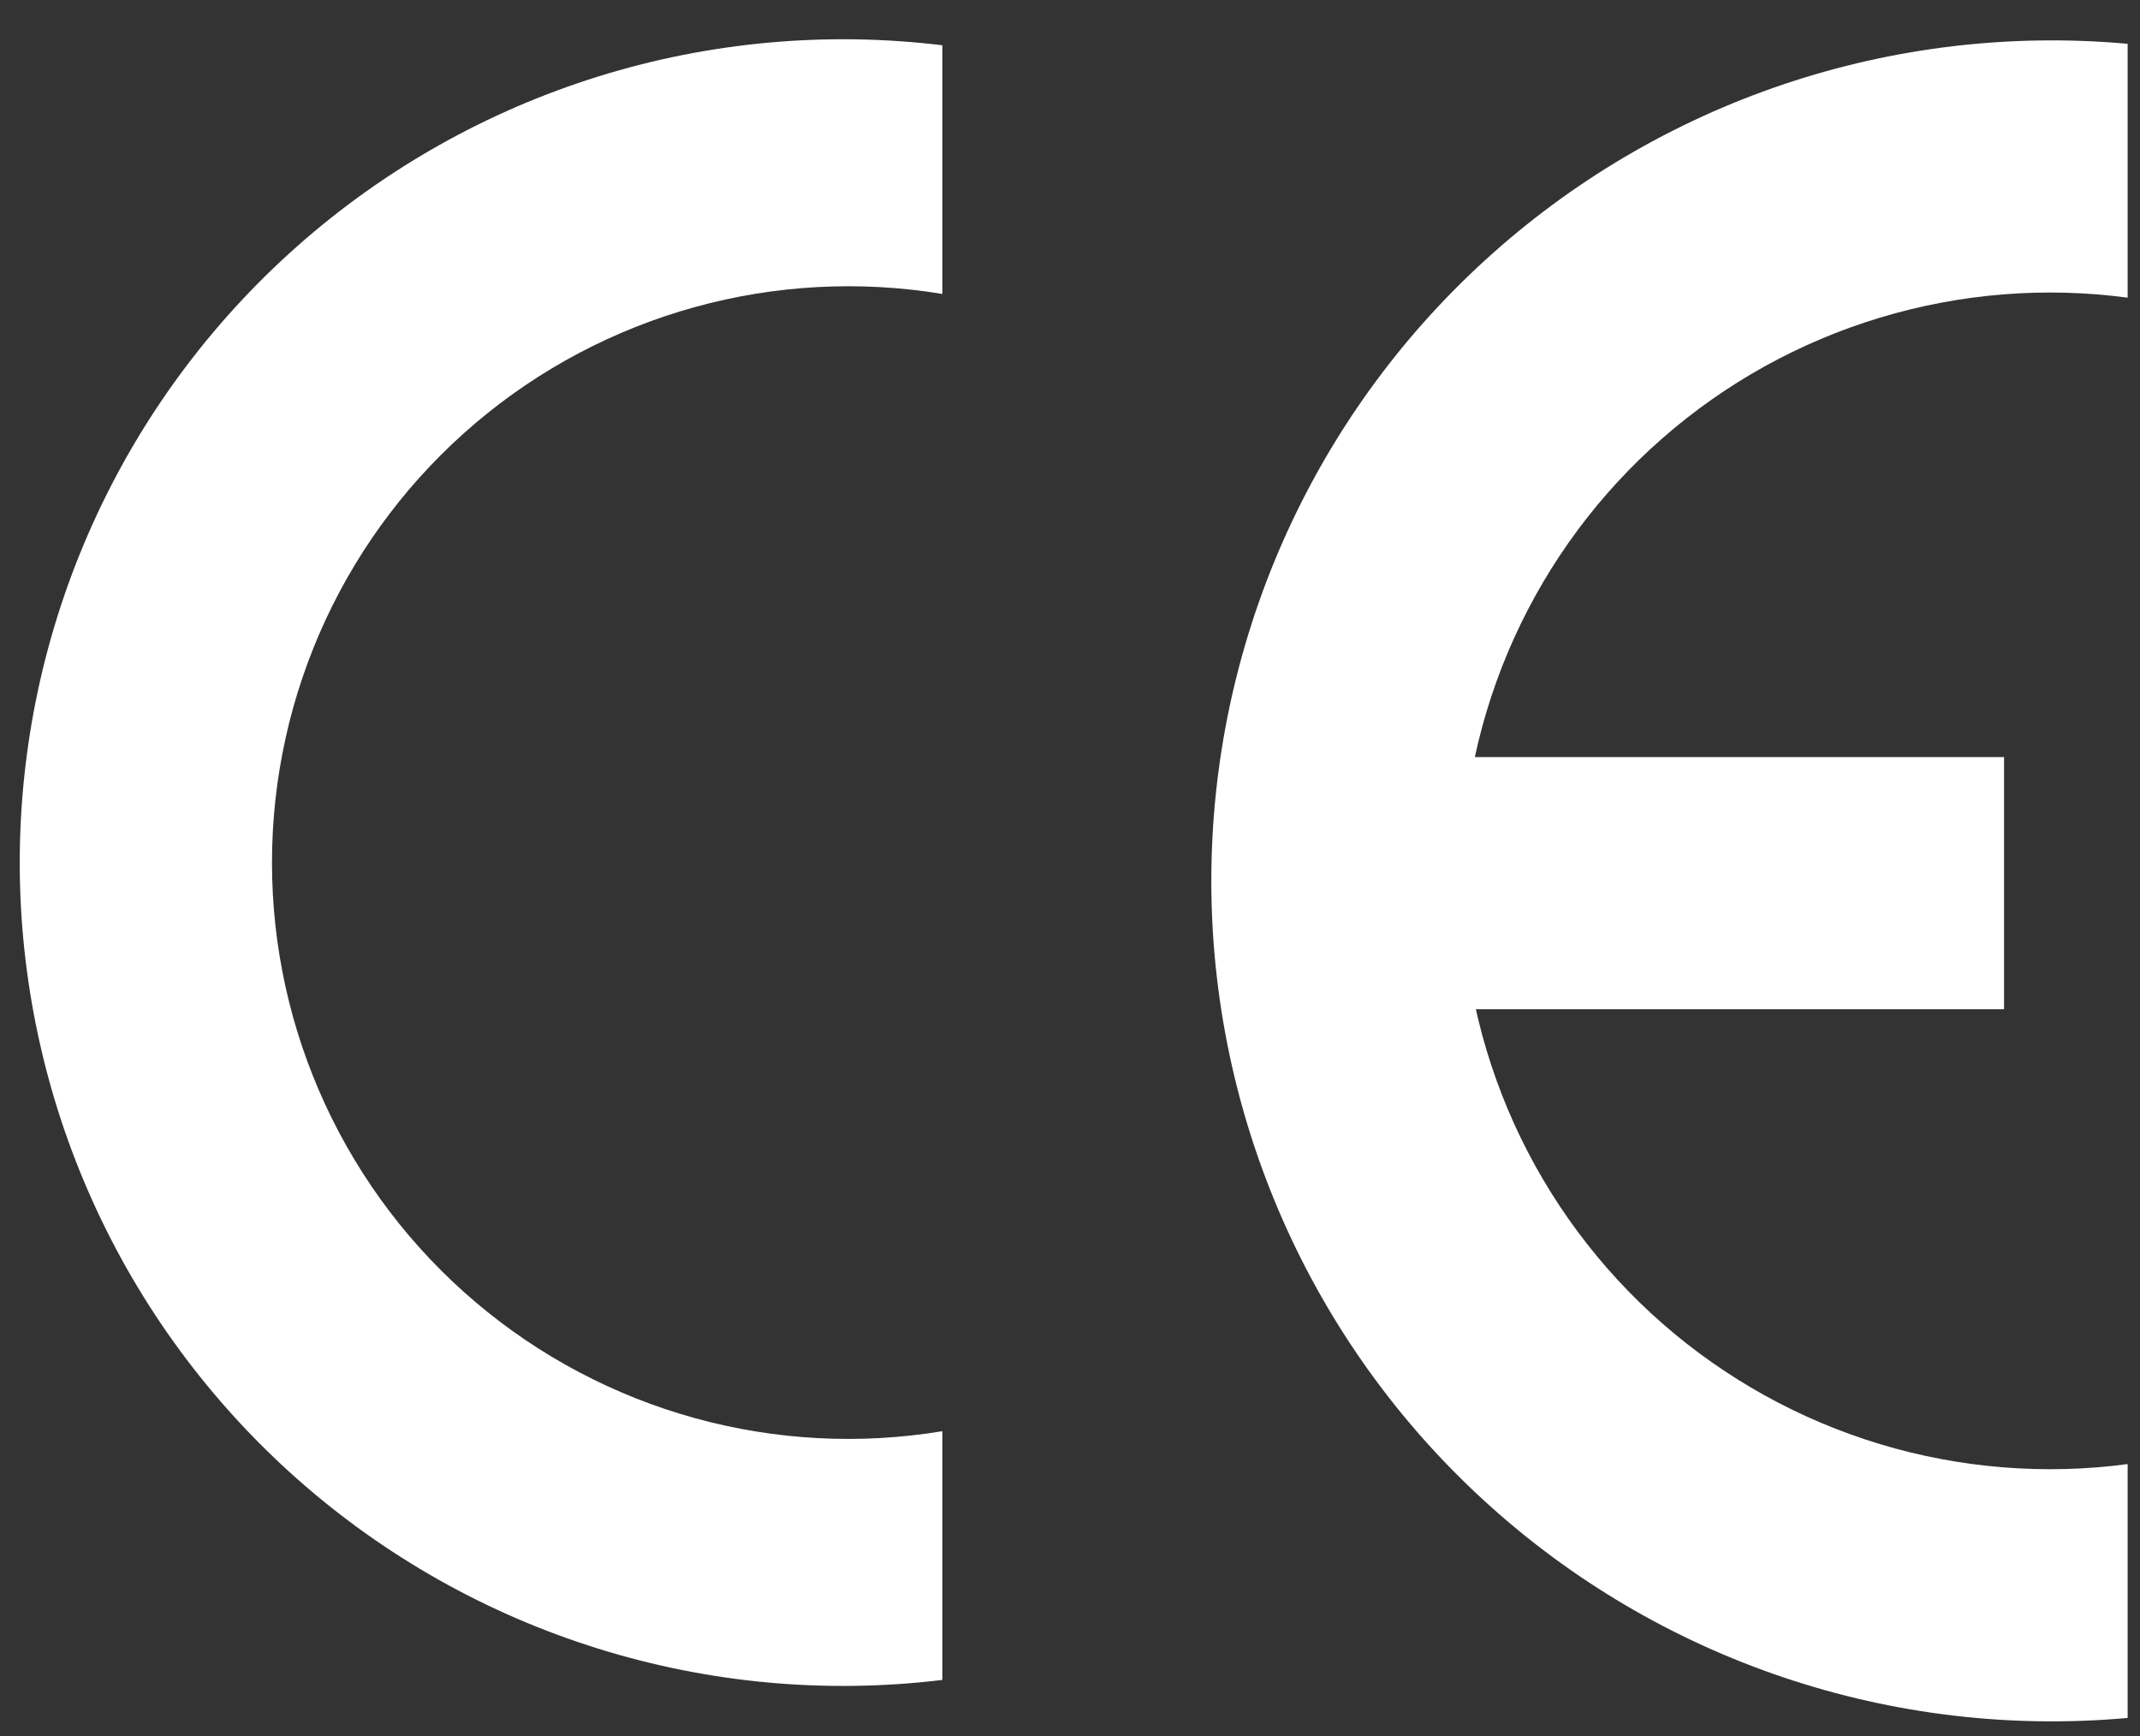
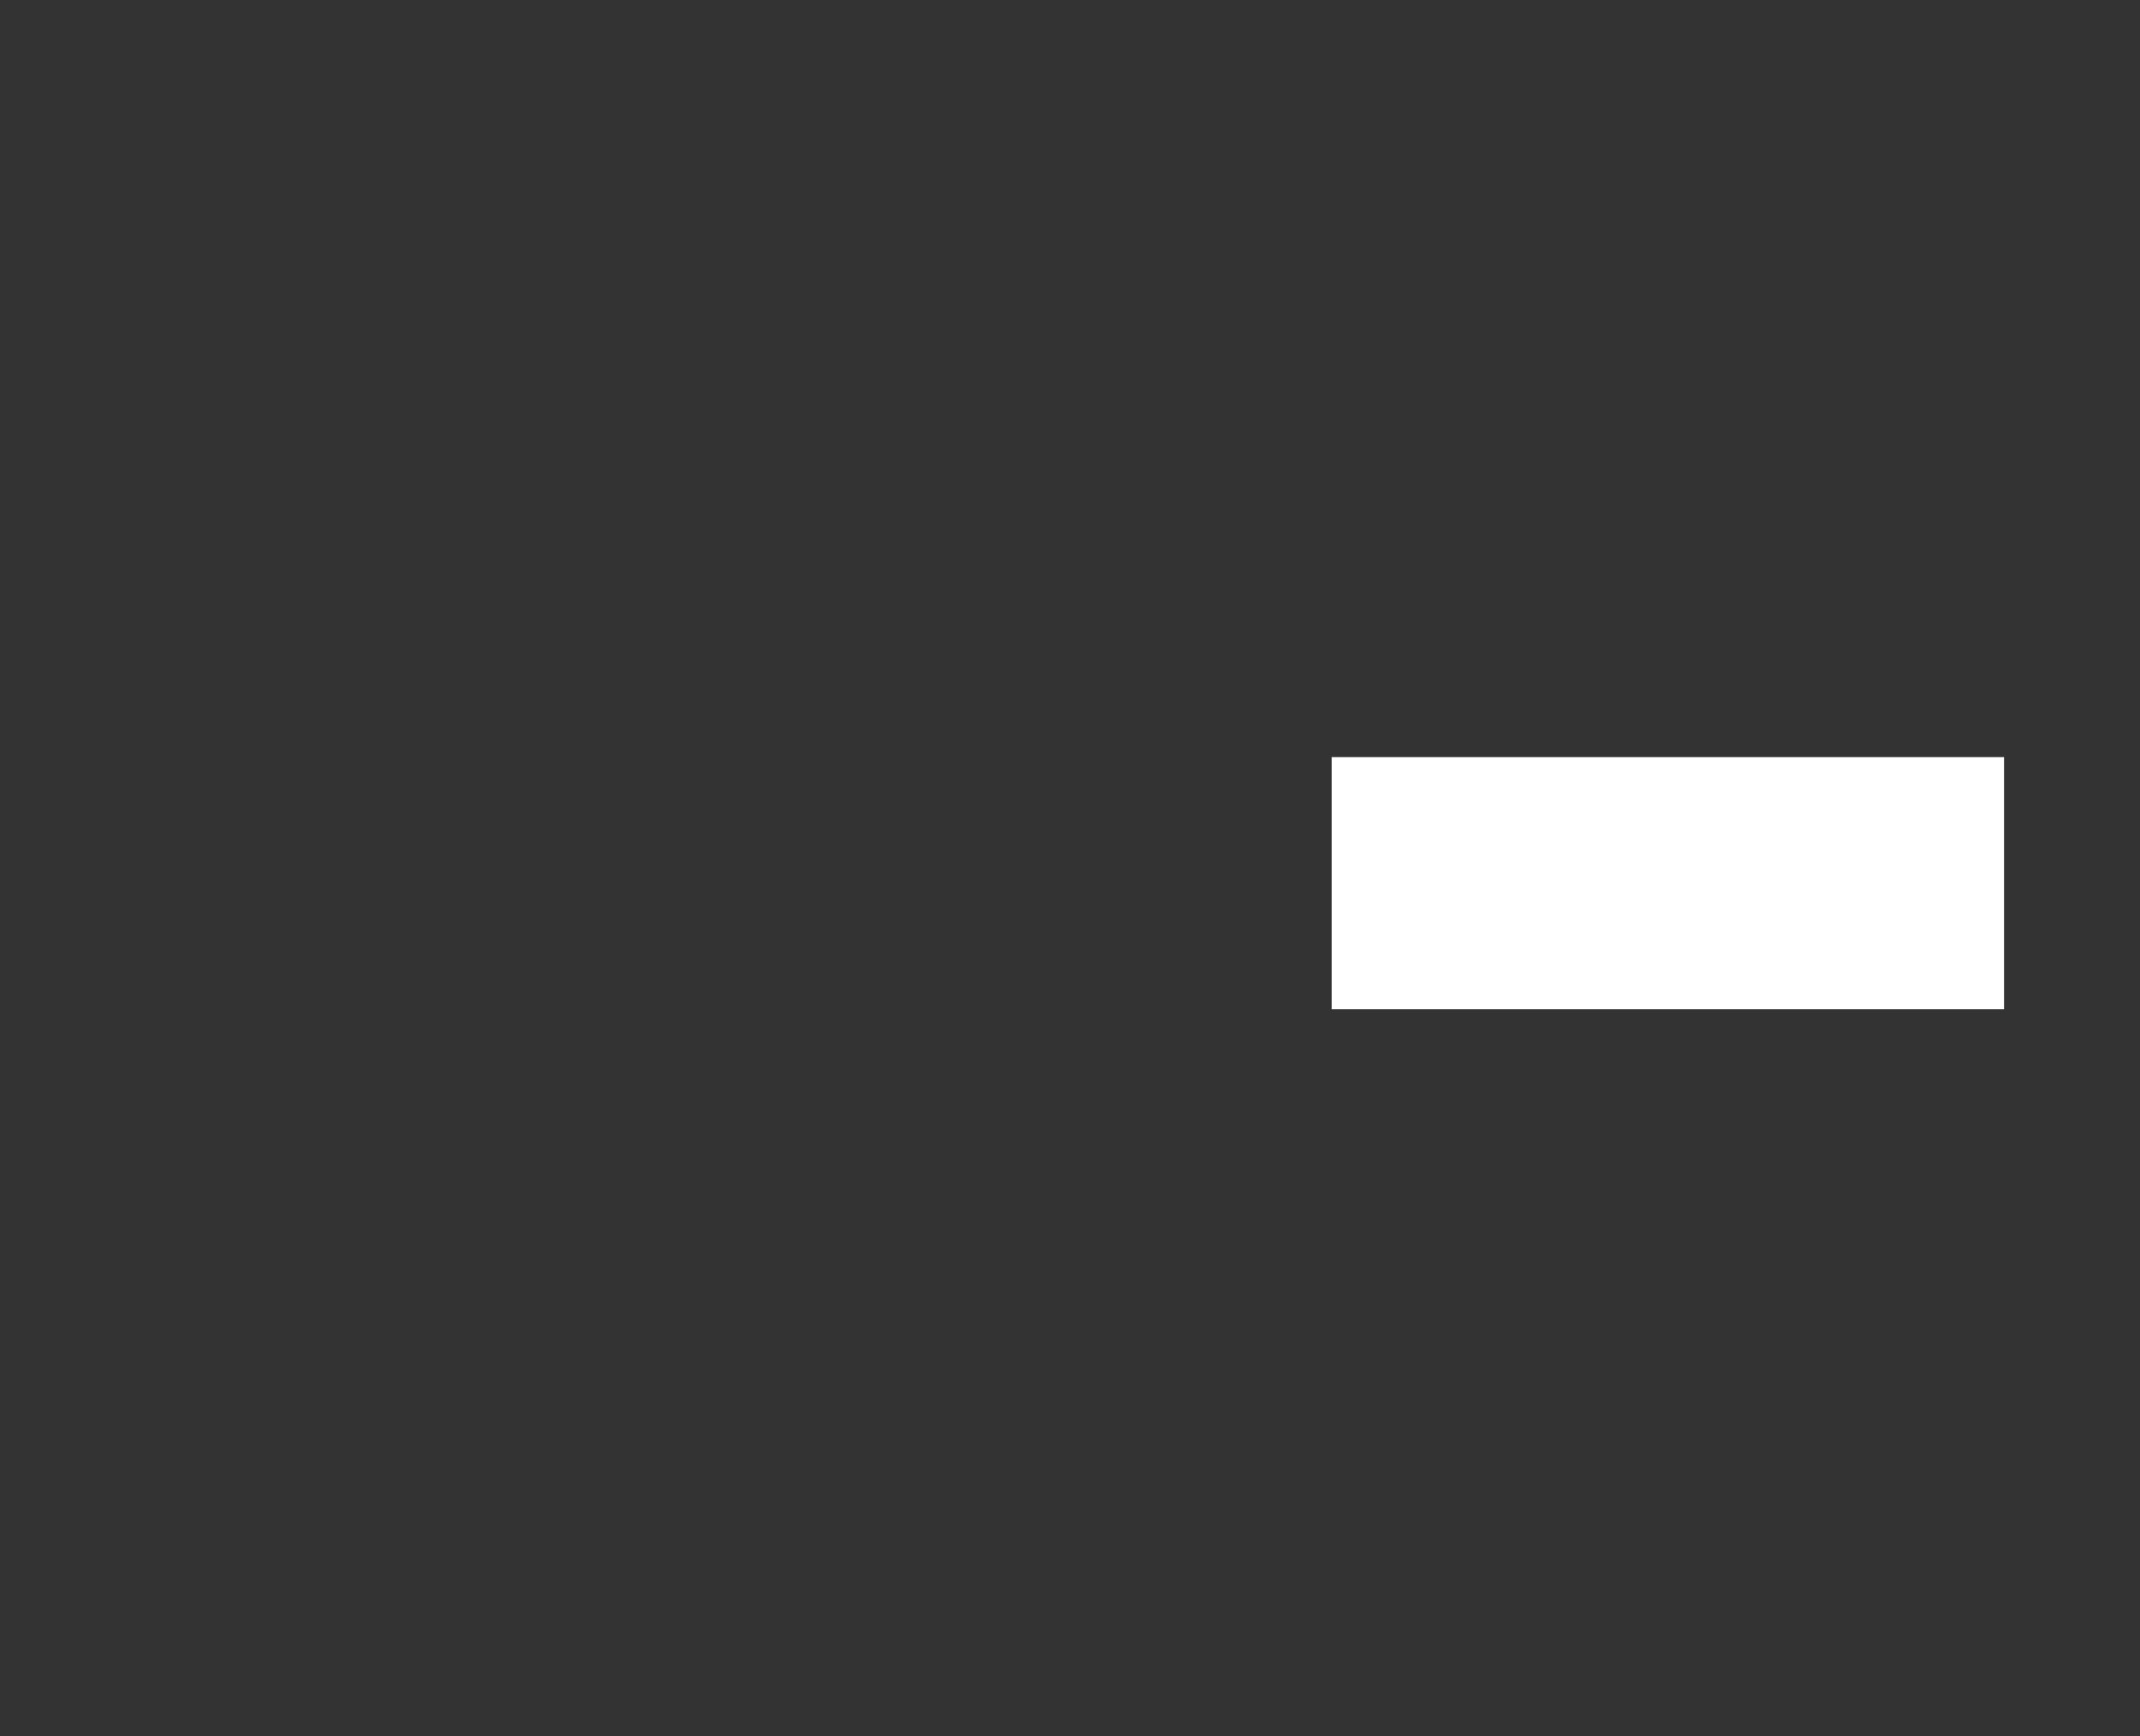
<svg xmlns="http://www.w3.org/2000/svg" width="53" height="43" viewBox="0 0 53 43" fill="none">
  <rect x="0" y="0" width="53" height="43" fill="#333333" stroke="none" />
-   <path d="M23.338 41.605C20.474 41.953 17.568 41.689 14.814 40.83C12.059 39.972 9.518 38.539 7.359 36.626C5.199 34.712 3.47 32.362 2.286 29.731C1.102 27.1 0.489 24.248 0.489 21.363C0.489 18.478 1.102 15.625 2.286 12.994C3.47 10.363 5.199 8.013 7.359 6.1C9.518 4.187 12.059 2.754 14.814 1.895C17.568 1.037 20.474 0.773 23.338 1.121V7.28C21.294 6.942 19.201 7.054 17.205 7.606C15.209 8.158 13.356 9.138 11.777 10.478C10.197 11.818 8.928 13.485 8.057 15.365C7.187 17.245 6.736 19.291 6.736 21.363C6.736 23.434 7.187 25.481 8.057 27.36C8.928 29.24 10.197 30.908 11.777 32.248C13.356 33.588 15.209 34.568 17.205 35.12C19.201 35.672 21.294 35.783 23.338 35.445V41.605Z" fill="white" />
-   <path d="M52.694 7.372C50.636 7.098 48.544 7.267 46.557 7.868C44.57 8.468 42.734 9.486 41.172 10.854C39.61 12.221 38.359 13.907 37.501 15.797C36.644 17.688 36.2 19.74 36.2 21.816C36.2 23.892 36.644 25.943 37.501 27.834C38.359 29.724 39.61 31.41 41.172 32.778C42.734 34.145 44.57 35.163 46.557 35.764C48.544 36.364 50.636 36.533 52.694 36.259V42.546C49.814 42.807 46.911 42.465 44.17 41.542C41.43 40.619 38.912 39.135 36.777 37.184C34.641 35.234 32.936 32.86 31.769 30.214C30.603 27.568 30 24.708 30 21.816C30 18.924 30.603 16.064 31.769 13.417C32.936 10.771 34.641 8.397 36.777 6.447C38.912 4.496 41.43 3.012 44.17 2.089C46.911 1.166 49.814 0.824 52.694 1.085V7.372Z" fill="white" />
  <path d="M49.633 18.75H32.981V24.995H49.633V18.75Z" fill="white" />
</svg>